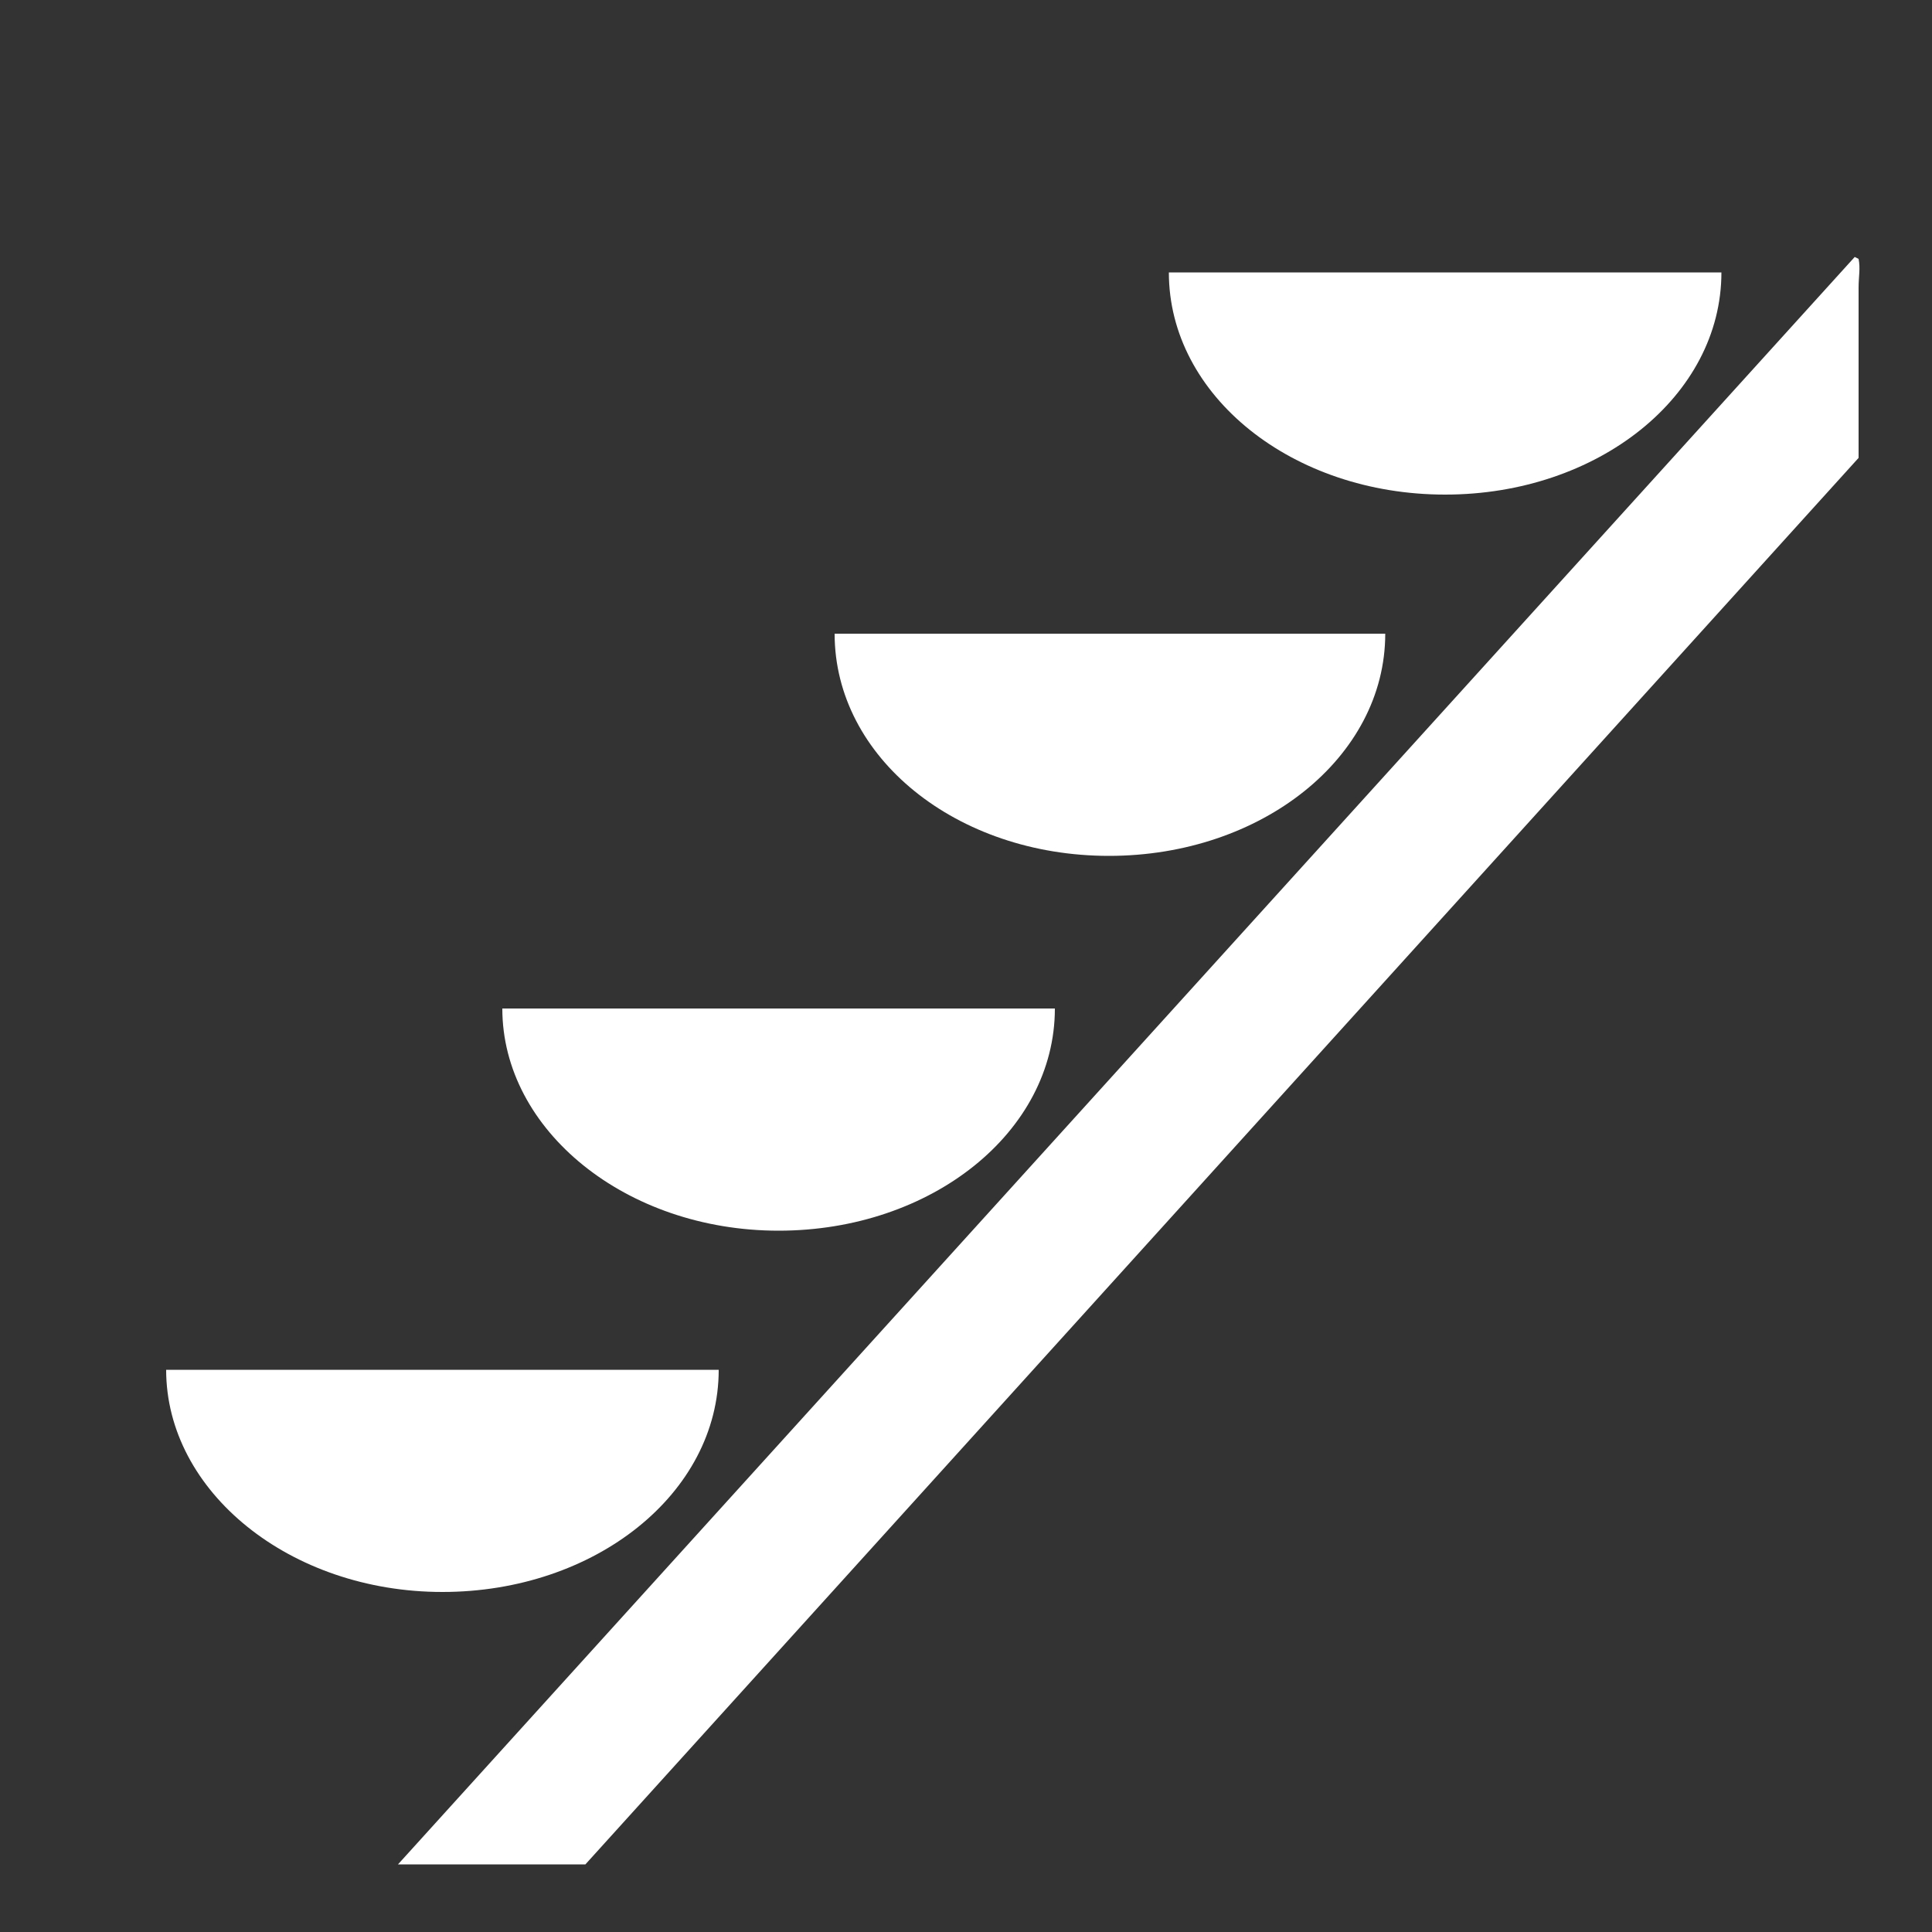
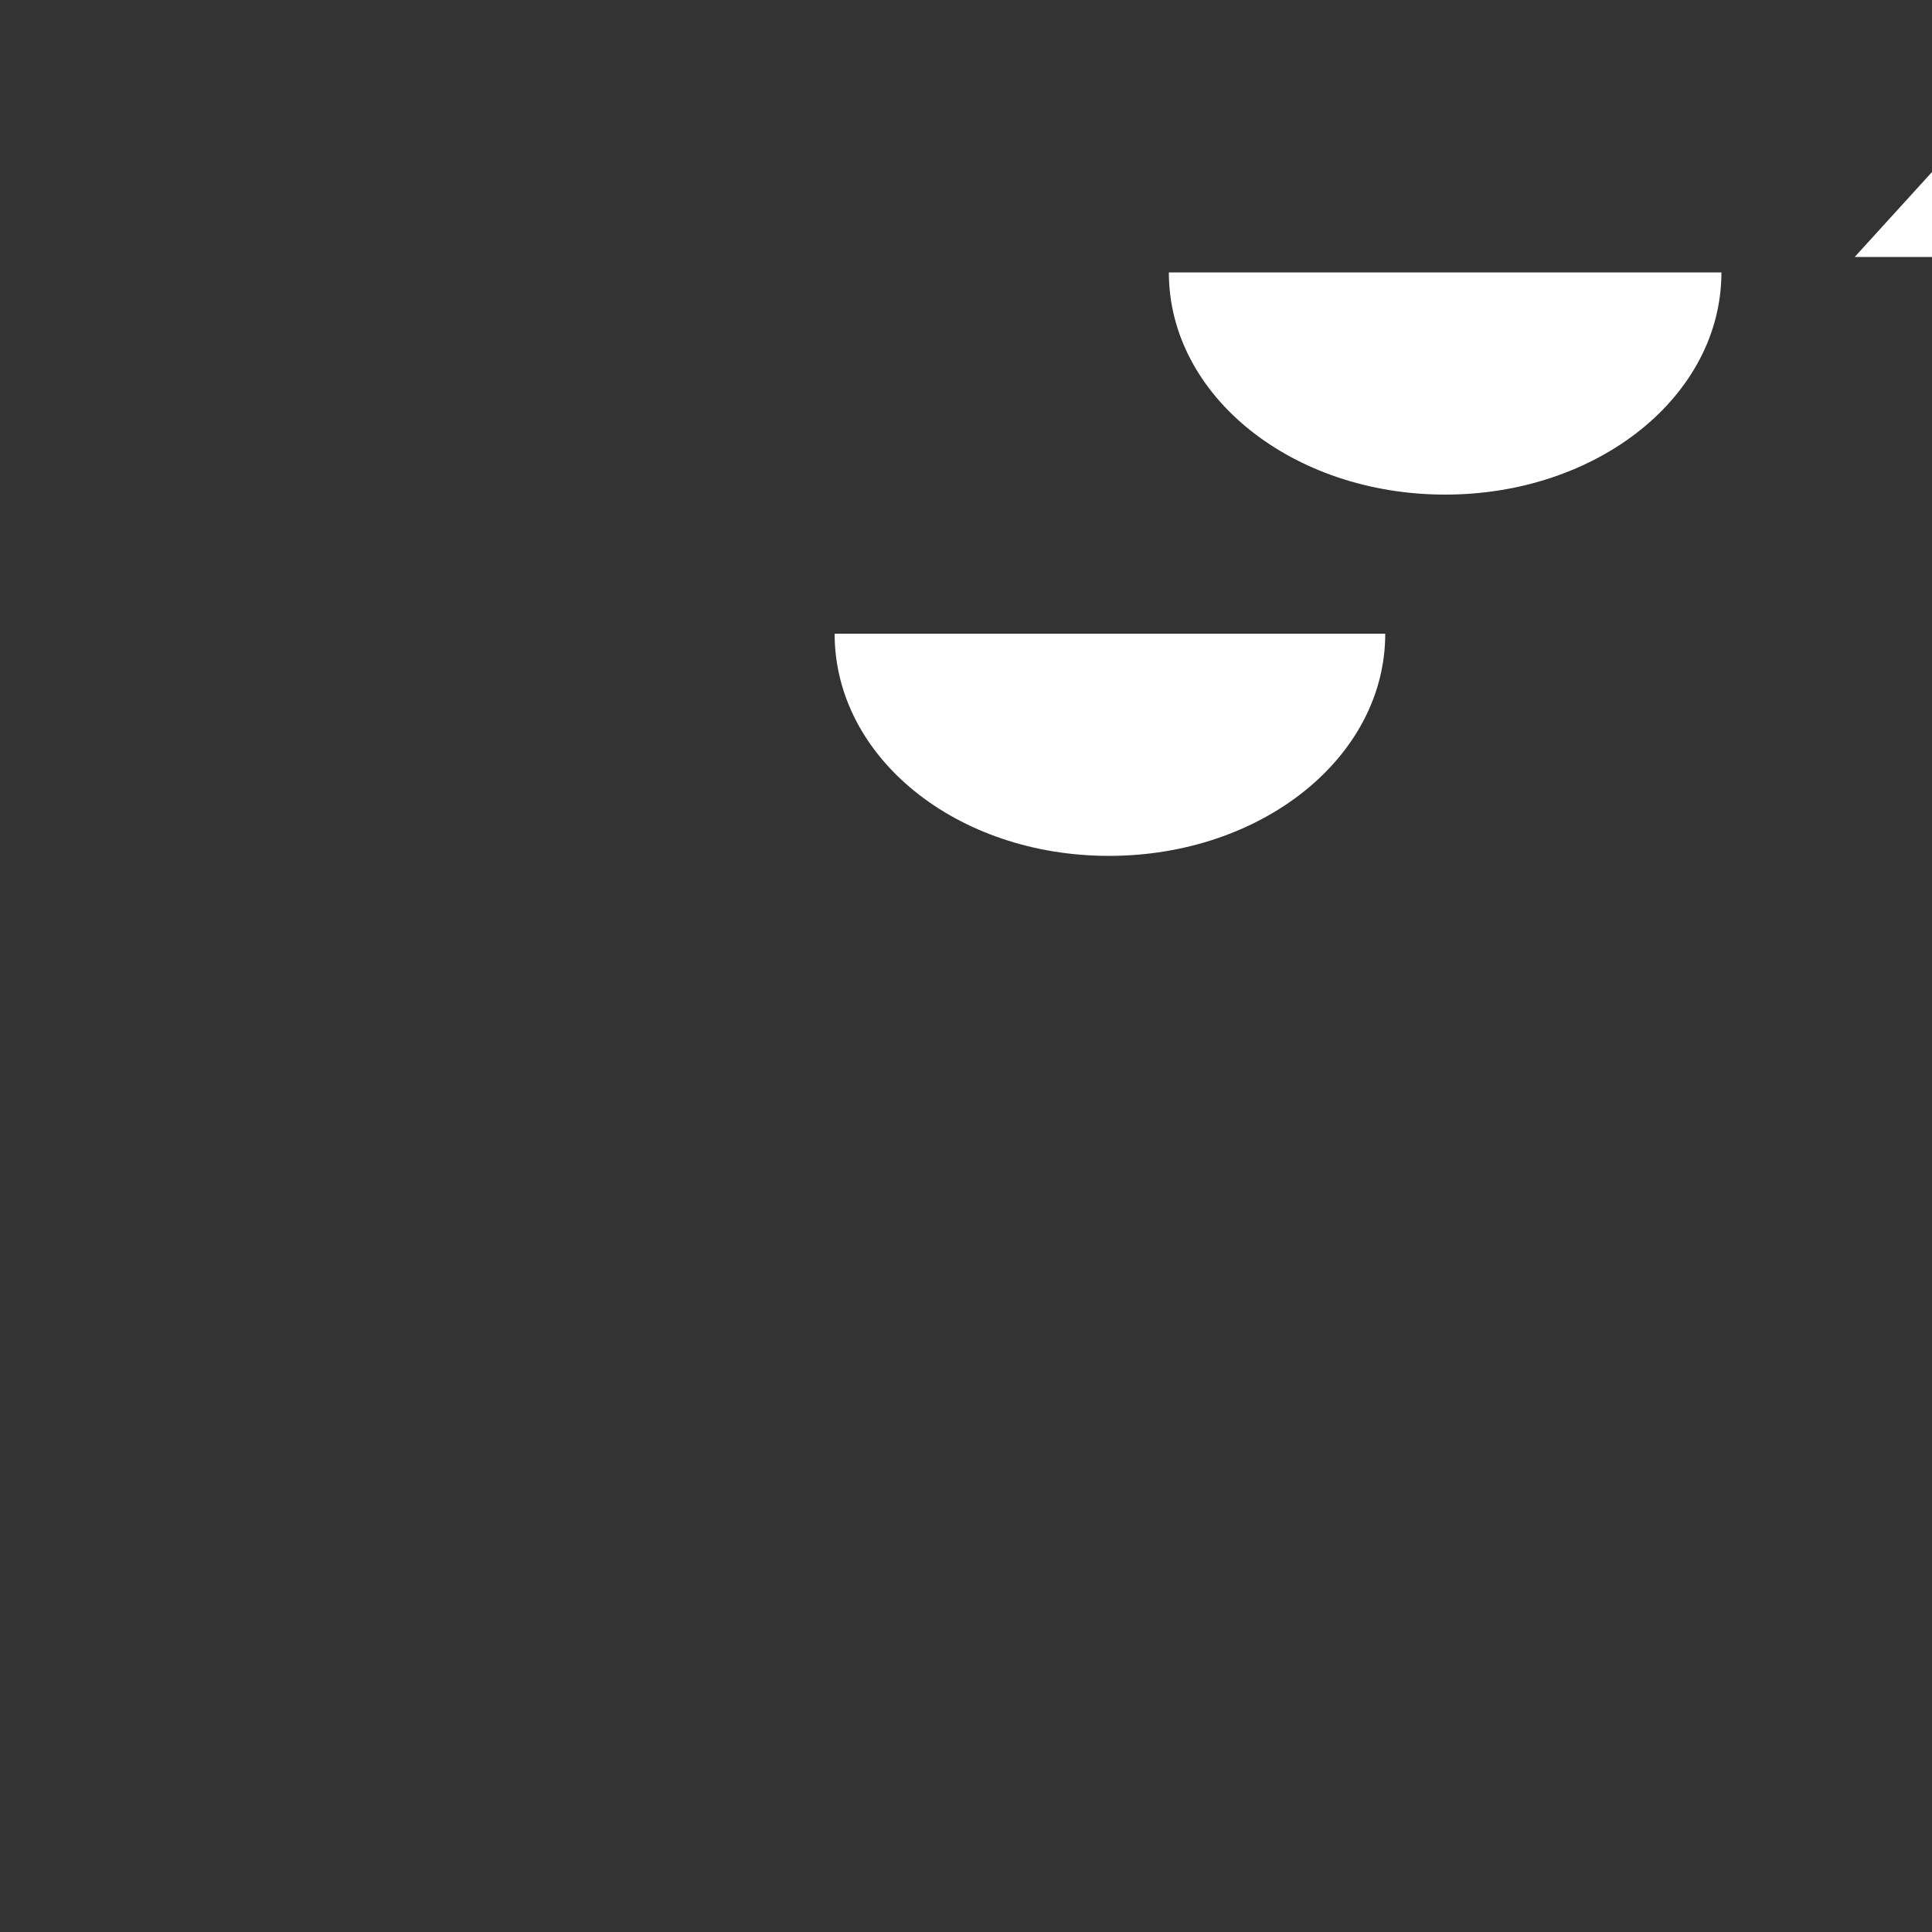
<svg xmlns="http://www.w3.org/2000/svg" version="1.1" id="Livello_1" x="0px" y="0px" viewBox="0 0 100 100" style="enable-background:new 0 0 100 100;" xml:space="preserve">
  <rect x="0" y="0" width="100" height="100" fill="#333333" stroke="none" />
  <style type="text/css">
	.st0{fill:#FFFFFF;}
</style>
  <g>
    <g>
      <g>
-         <path class="st0" d="M96,13.3L20.6,96.5h9.7l65.9-72.8v-8.8c0-0.6,0.1-1,0-1.5" />
+         <path class="st0" d="M96,13.3h9.7l65.9-72.8v-8.8c0-0.6,0.1-1,0-1.5" />
      </g>
    </g>
    <path class="st0" d="M74.8,25.6c7.9,0,14.3-5.1,14.3-11.5H60.5C60.5,20.5,66.9,25.6,74.8,25.6" />
    <path class="st0" d="M57.4,44.3c7.9,0,14.3-5.1,14.3-11.5H43.2C43.2,39.2,49.5,44.3,57.4,44.3" />
-     <path class="st0" d="M40.3,63.7c7.9,0,14.3-5.1,14.3-11.5H26C26,58.5,32.4,63.7,40.3,63.7" />
-     <path class="st0" d="M22.9,82.4c7.9,0,14.3-5.1,14.3-11.5H8.6C8.6,77.2,15,82.4,22.9,82.4" />
  </g>
</svg>